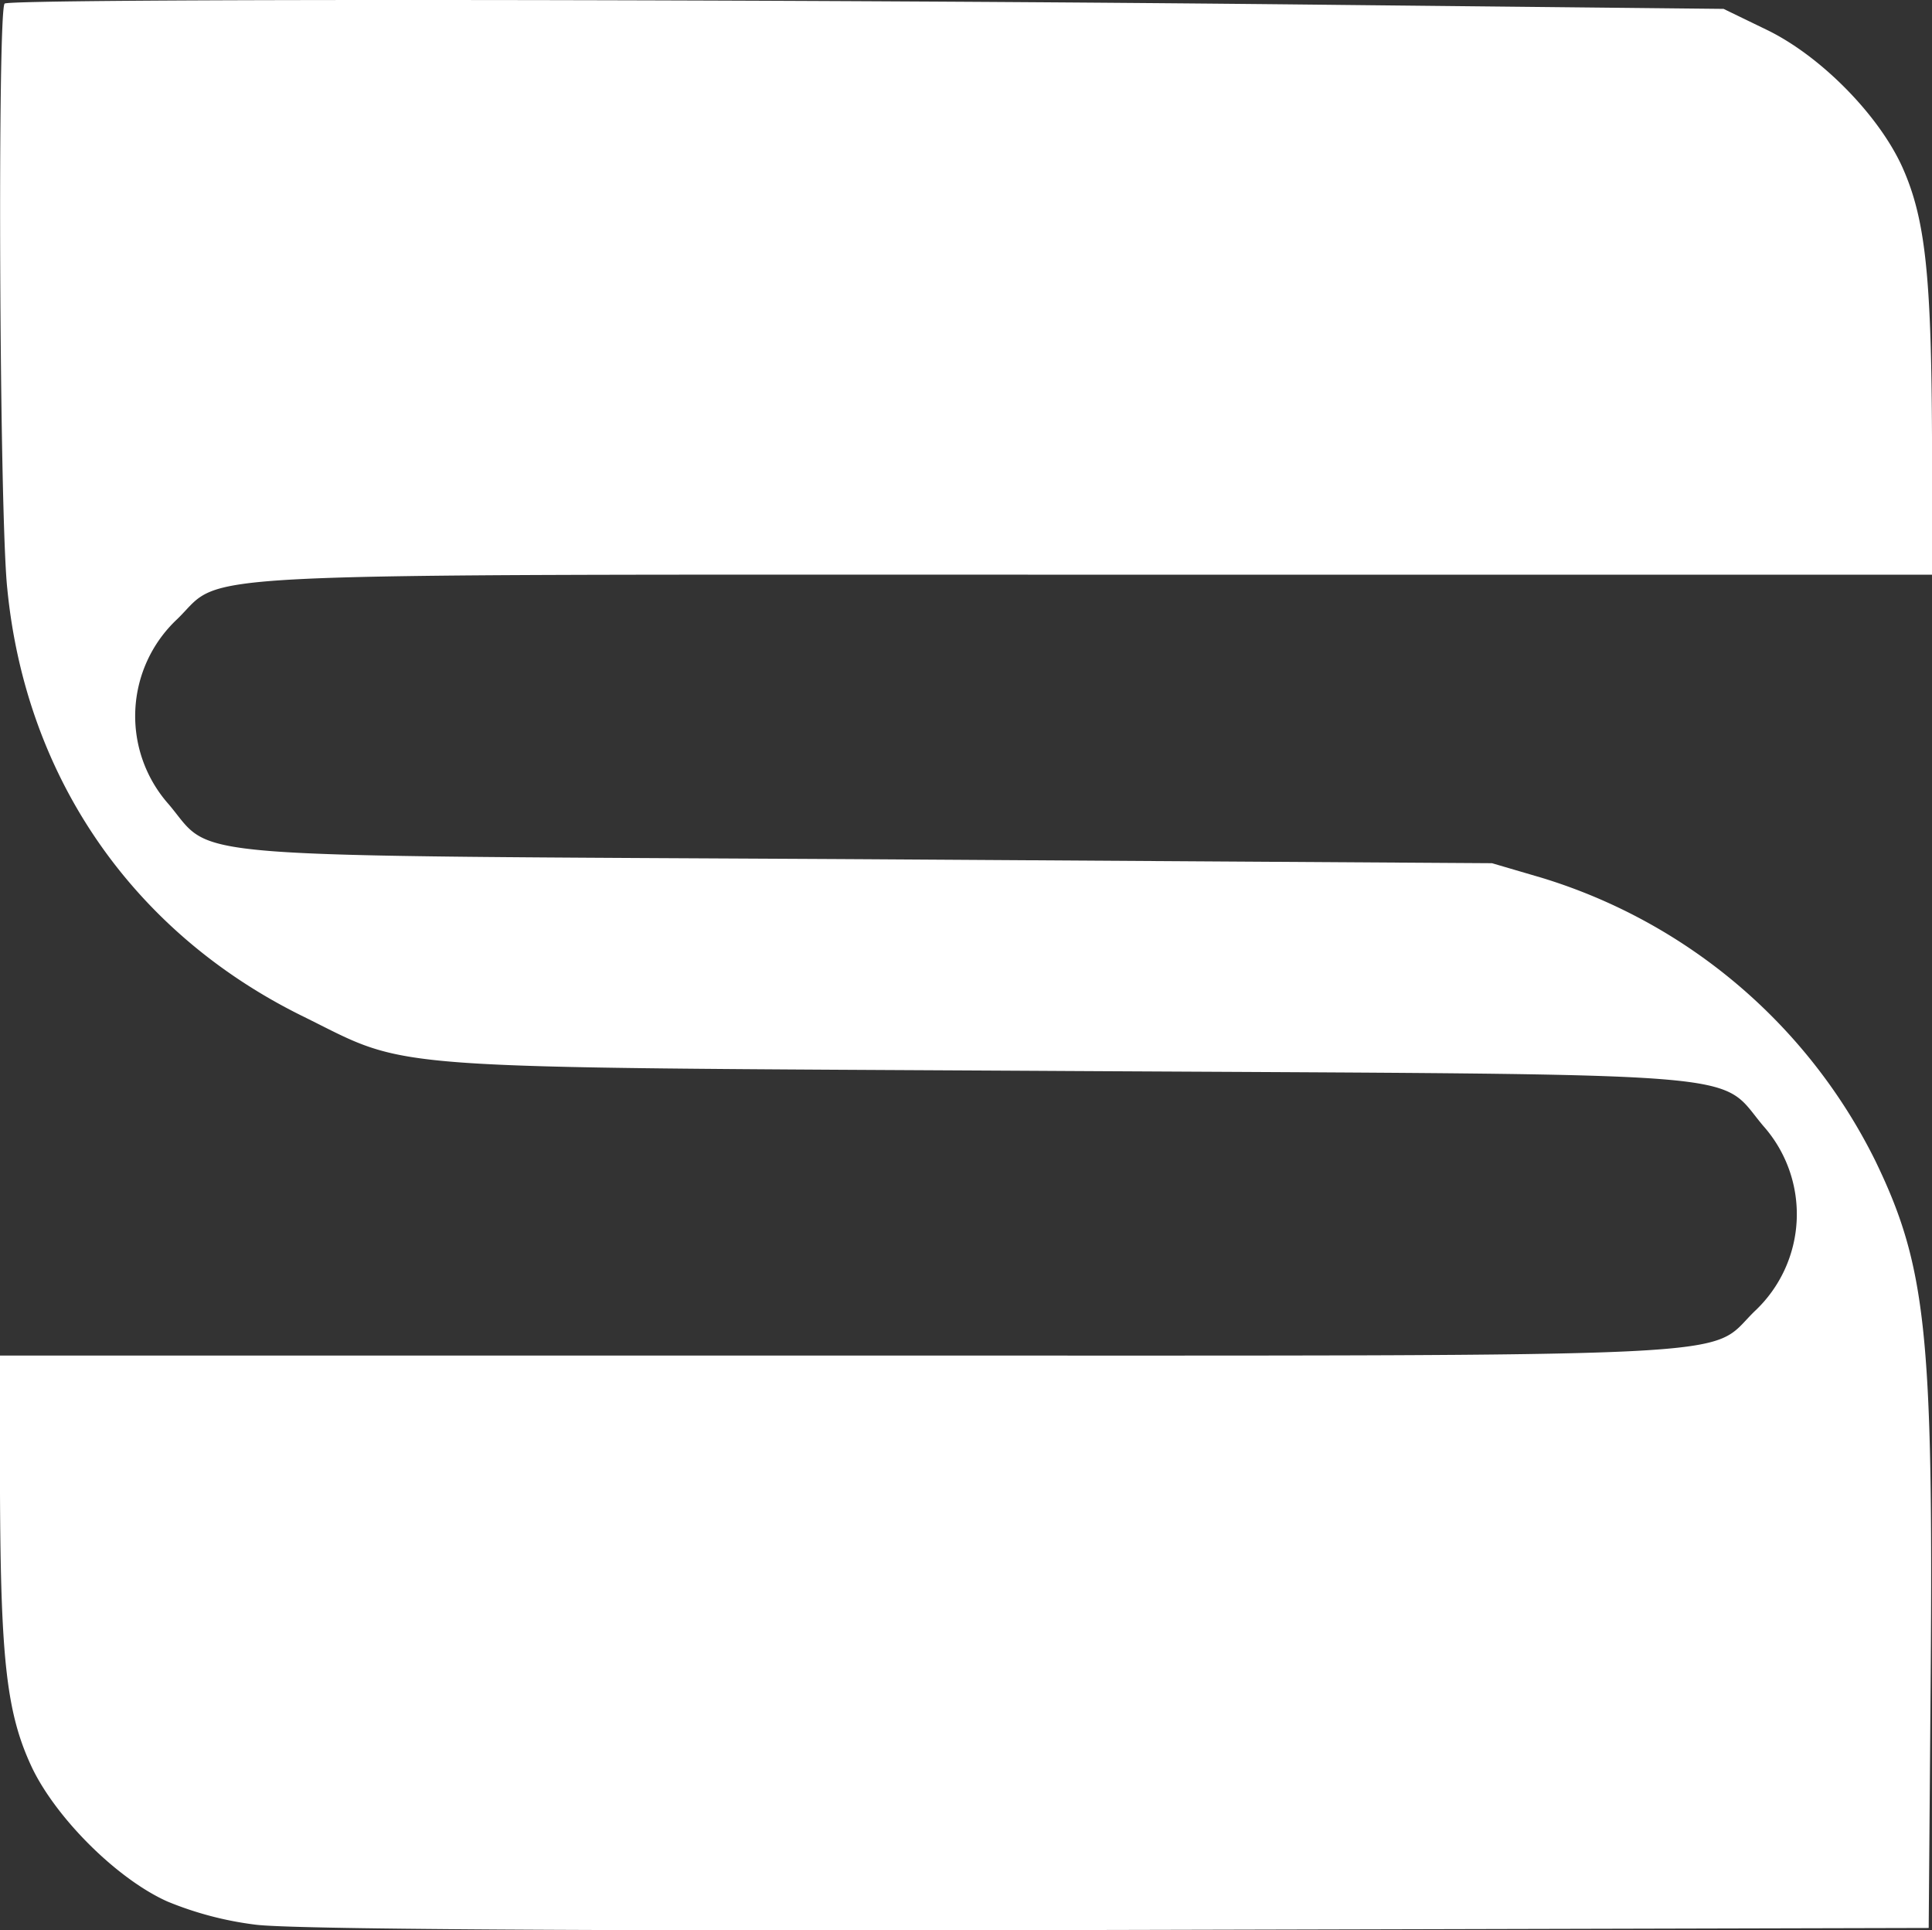
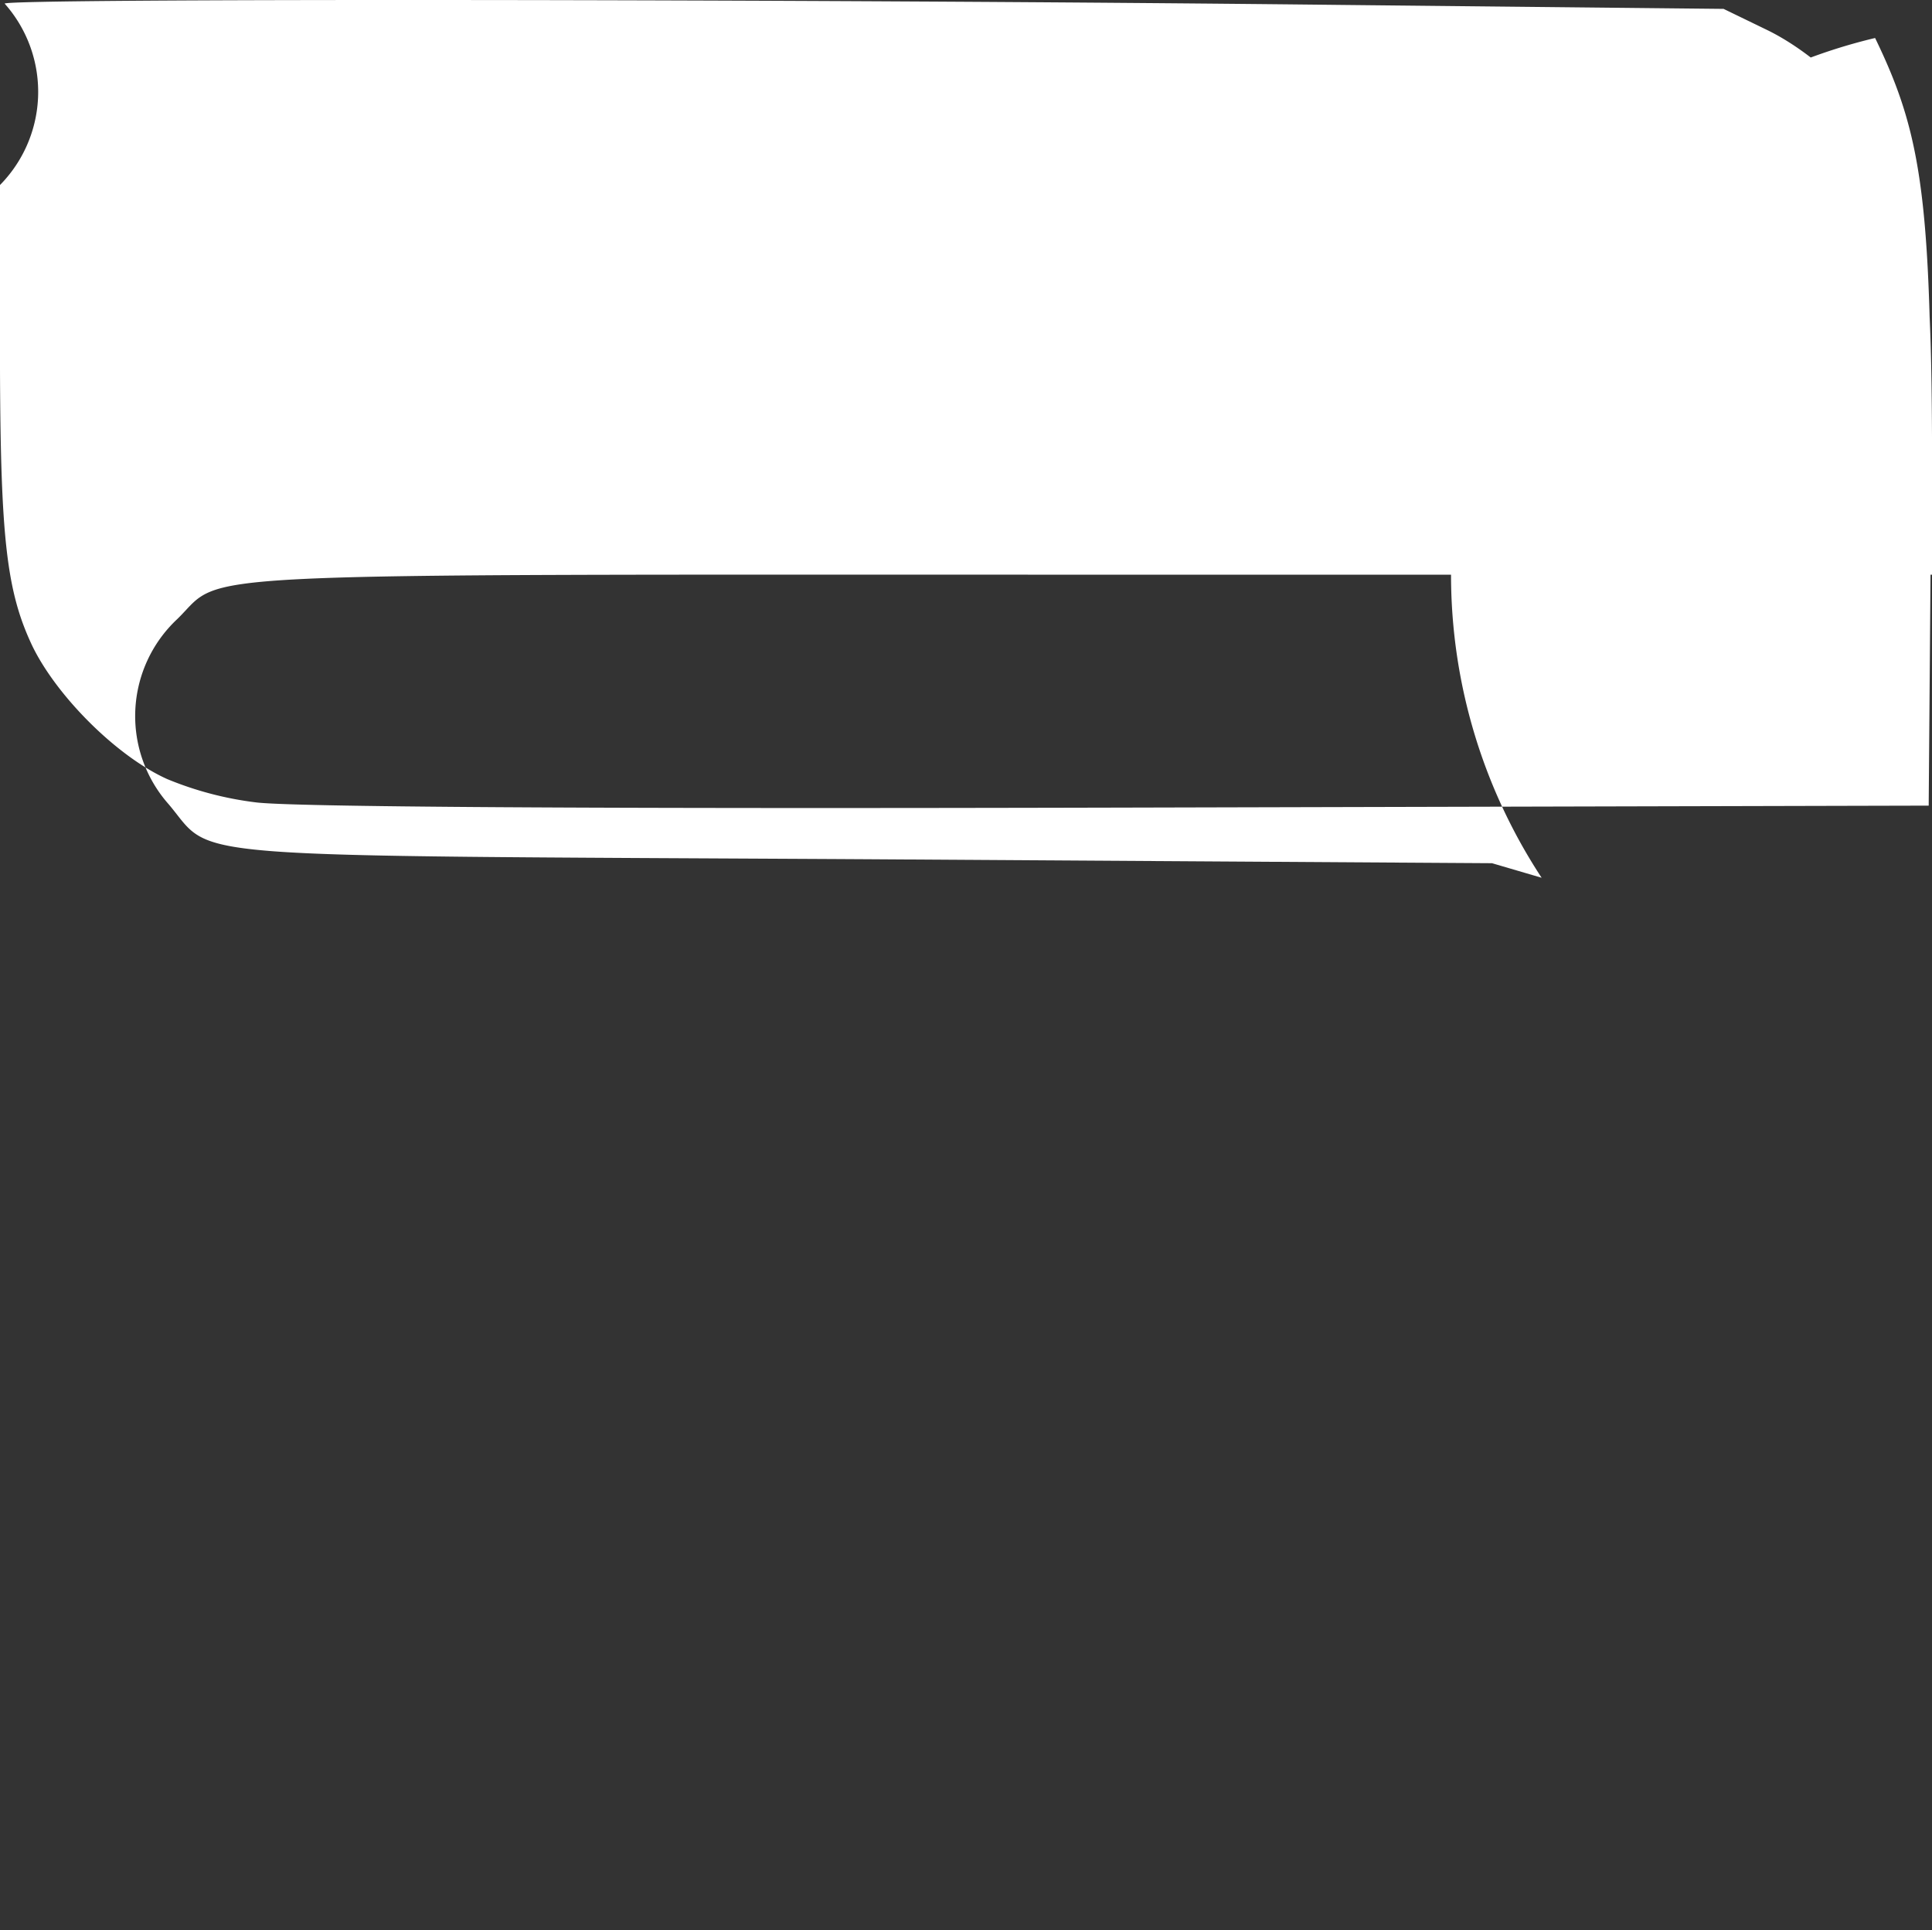
<svg xmlns="http://www.w3.org/2000/svg" width="292" height="291.703" viewBox="0 0 292 291.703">
  <rect x="0" y="0" width="292" height="291.703" fill="#333333" stroke="none" />
  <g id="SKRATCH_WHITE" data-name="SKRATCH WHITE" transform="translate(-604 1056.842)">
-     <path id="Path_7" data-name="Path 7" d="M604.7-1056.3c-1.1,1.1-.8,77.2.4,88.4,2.8,28.6,19,51.9,44.4,64.5,17.1,8.4,9.3,7.8,115.5,8.4,106.4.6,98.4-.1,105.5,8.3a20.069,20.069,0,0,1-1.3,28c-7.4,7.2,2.9,6.7-138.2,6.7H604v20.7c.1,25.4,1,33.5,4.9,41.7,3.7,7.6,12.8,16.7,20.4,20.1a51.437,51.437,0,0,0,13.3,3.5c5.2.7,50.1,1,130.4.8l122.5-.3.3-38c.4-51.9-.7-62.1-8.4-78A83.382,83.382,0,0,0,837-924.2l-7.5-2.2L735-927c-106.4-.6-98.4.1-105.5-8.3a20.069,20.069,0,0,1,1.3-28c7.4-7.2-2.9-6.7,138.2-6.7H896v-20.8c-.1-24.3-1-32.9-4.4-40.6-3.5-7.9-12.3-16.9-20.5-20.9l-6.6-3.2-58-.6C725.2-1057,605.5-1057.1,604.7-1056.3Z" fill="#fff" />
+     <path id="Path_7" data-name="Path 7" d="M604.7-1056.3a20.069,20.069,0,0,1-1.3,28c-7.4,7.2,2.9,6.7-138.2,6.7H604v20.7c.1,25.4,1,33.5,4.9,41.7,3.7,7.6,12.8,16.7,20.4,20.1a51.437,51.437,0,0,0,13.3,3.5c5.2.7,50.1,1,130.4.8l122.5-.3.3-38c.4-51.9-.7-62.1-8.4-78A83.382,83.382,0,0,0,837-924.2l-7.5-2.2L735-927c-106.4-.6-98.4.1-105.5-8.3a20.069,20.069,0,0,1,1.3-28c7.4-7.2-2.9-6.7,138.2-6.7H896v-20.8c-.1-24.3-1-32.9-4.4-40.6-3.5-7.9-12.3-16.9-20.5-20.9l-6.6-3.2-58-.6C725.2-1057,605.5-1057.1,604.7-1056.3Z" fill="#fff" />
  </g>
</svg>